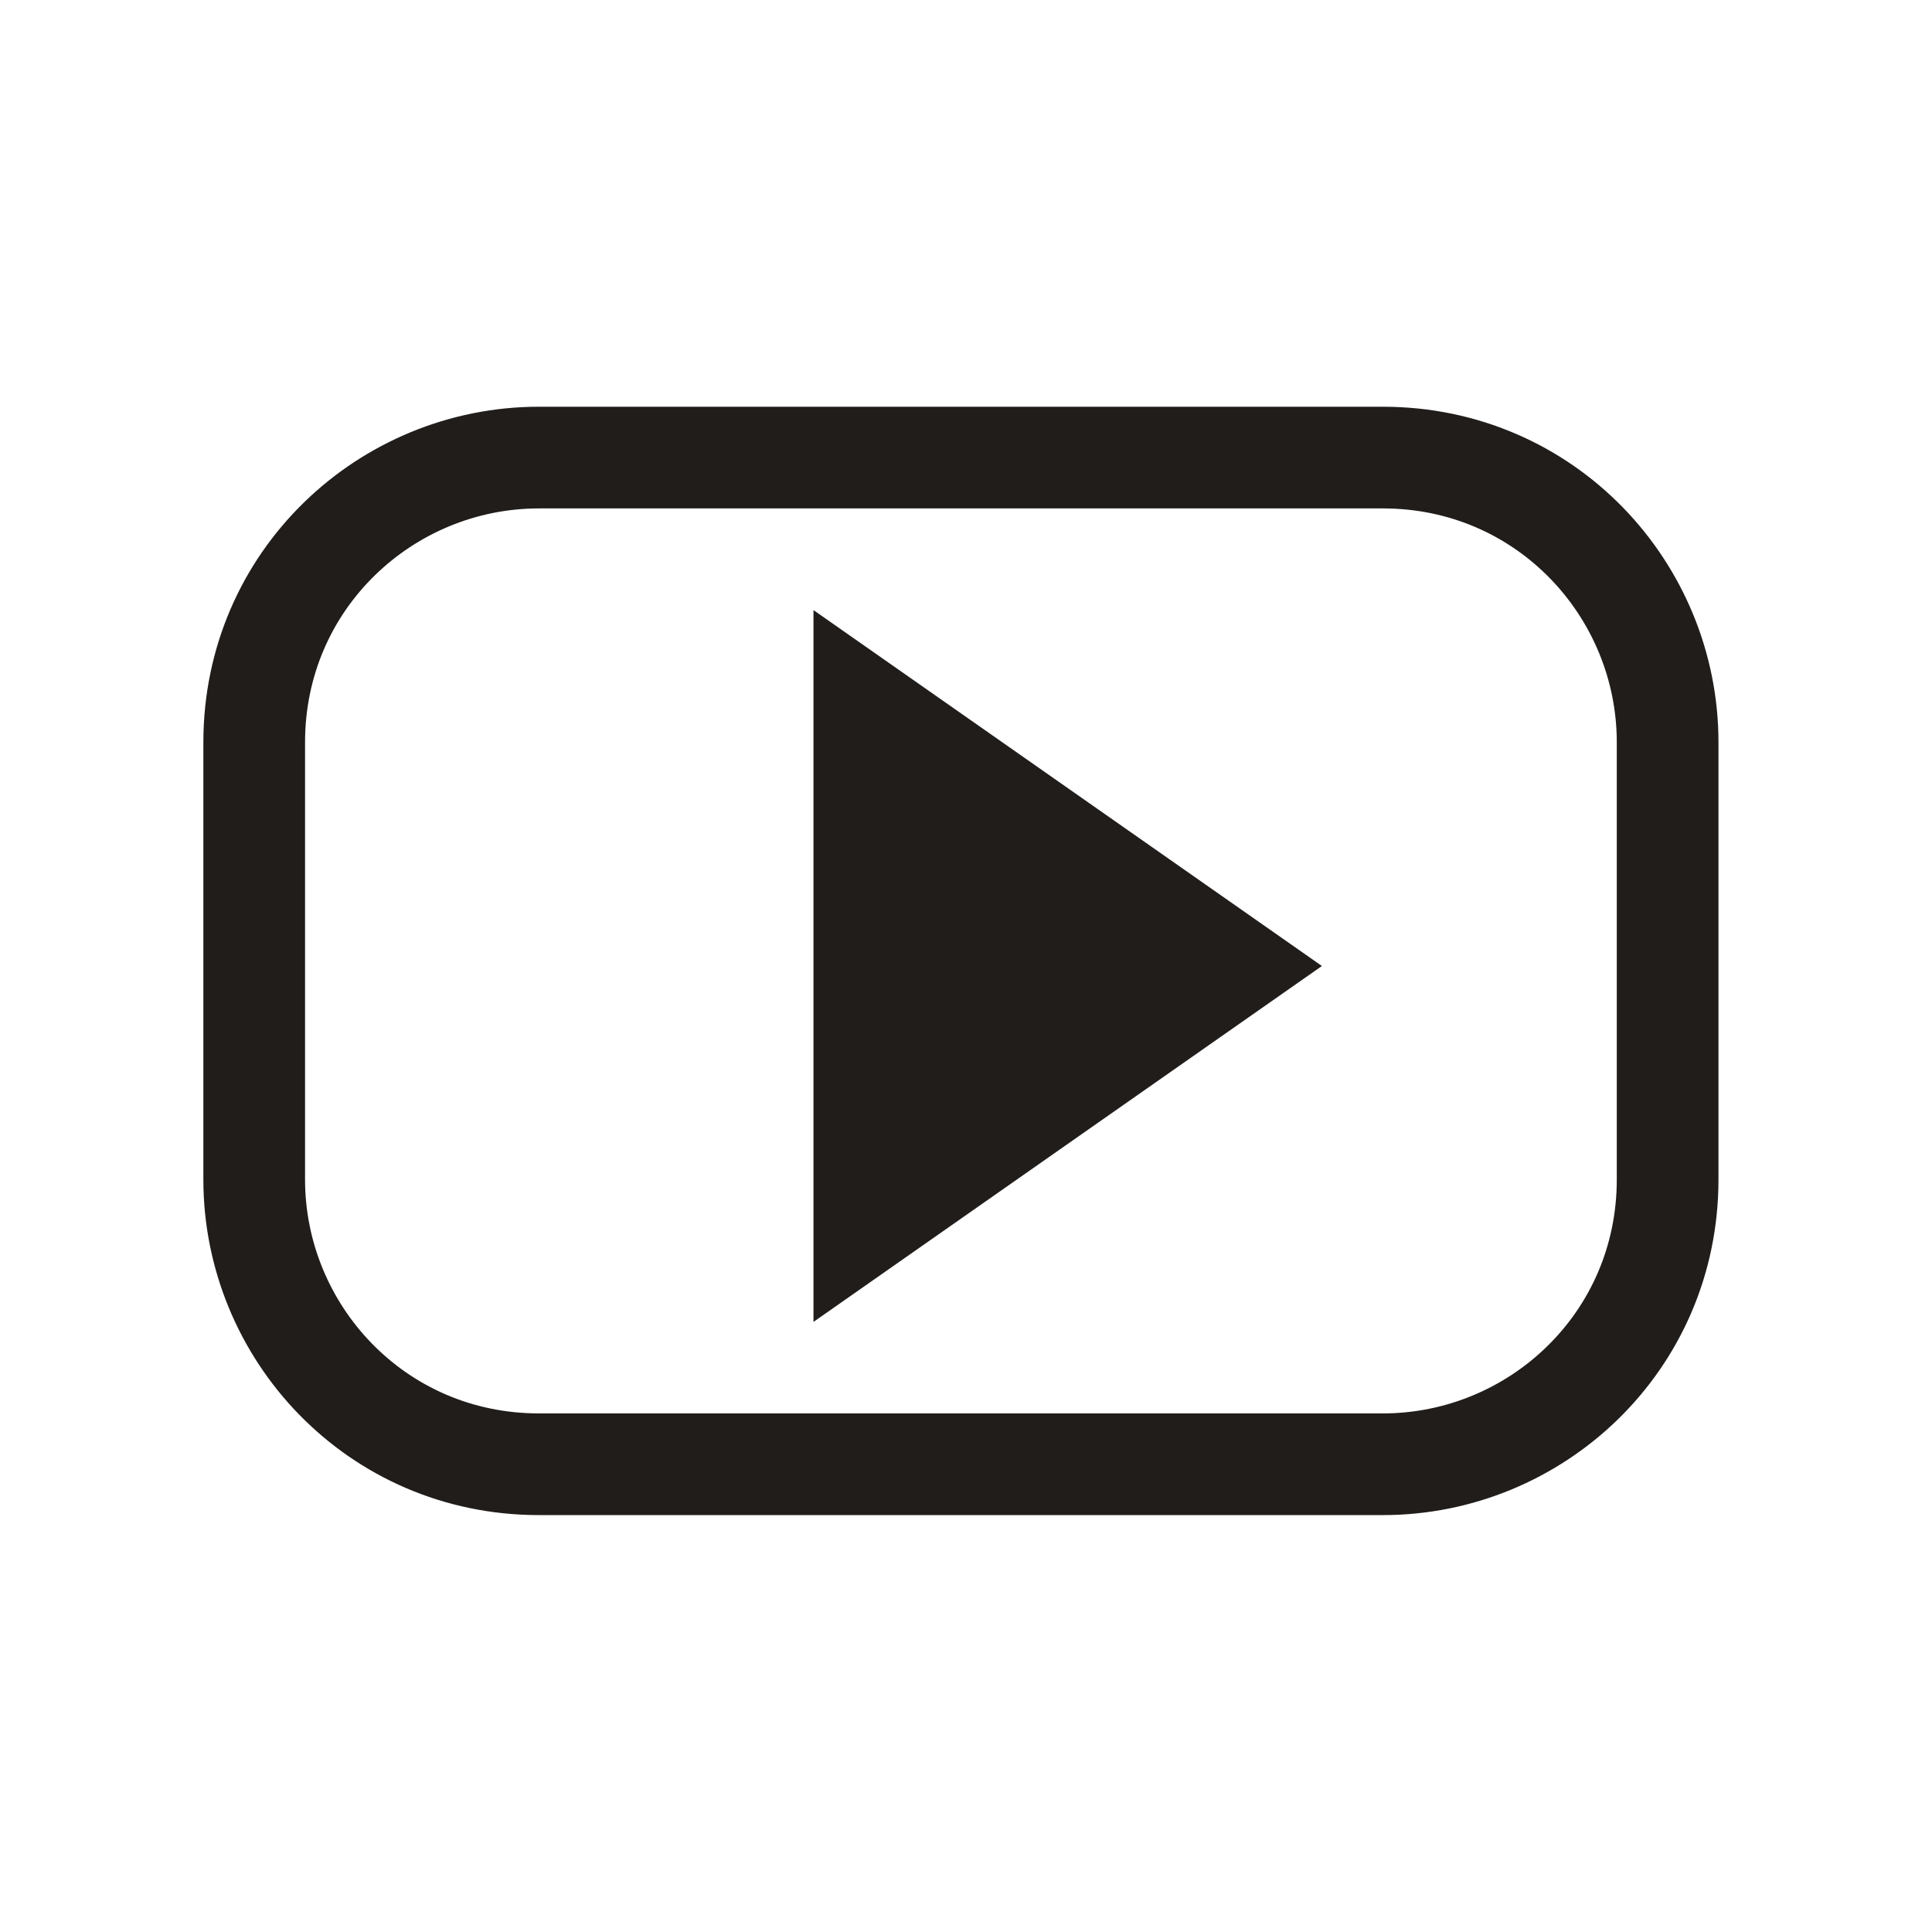
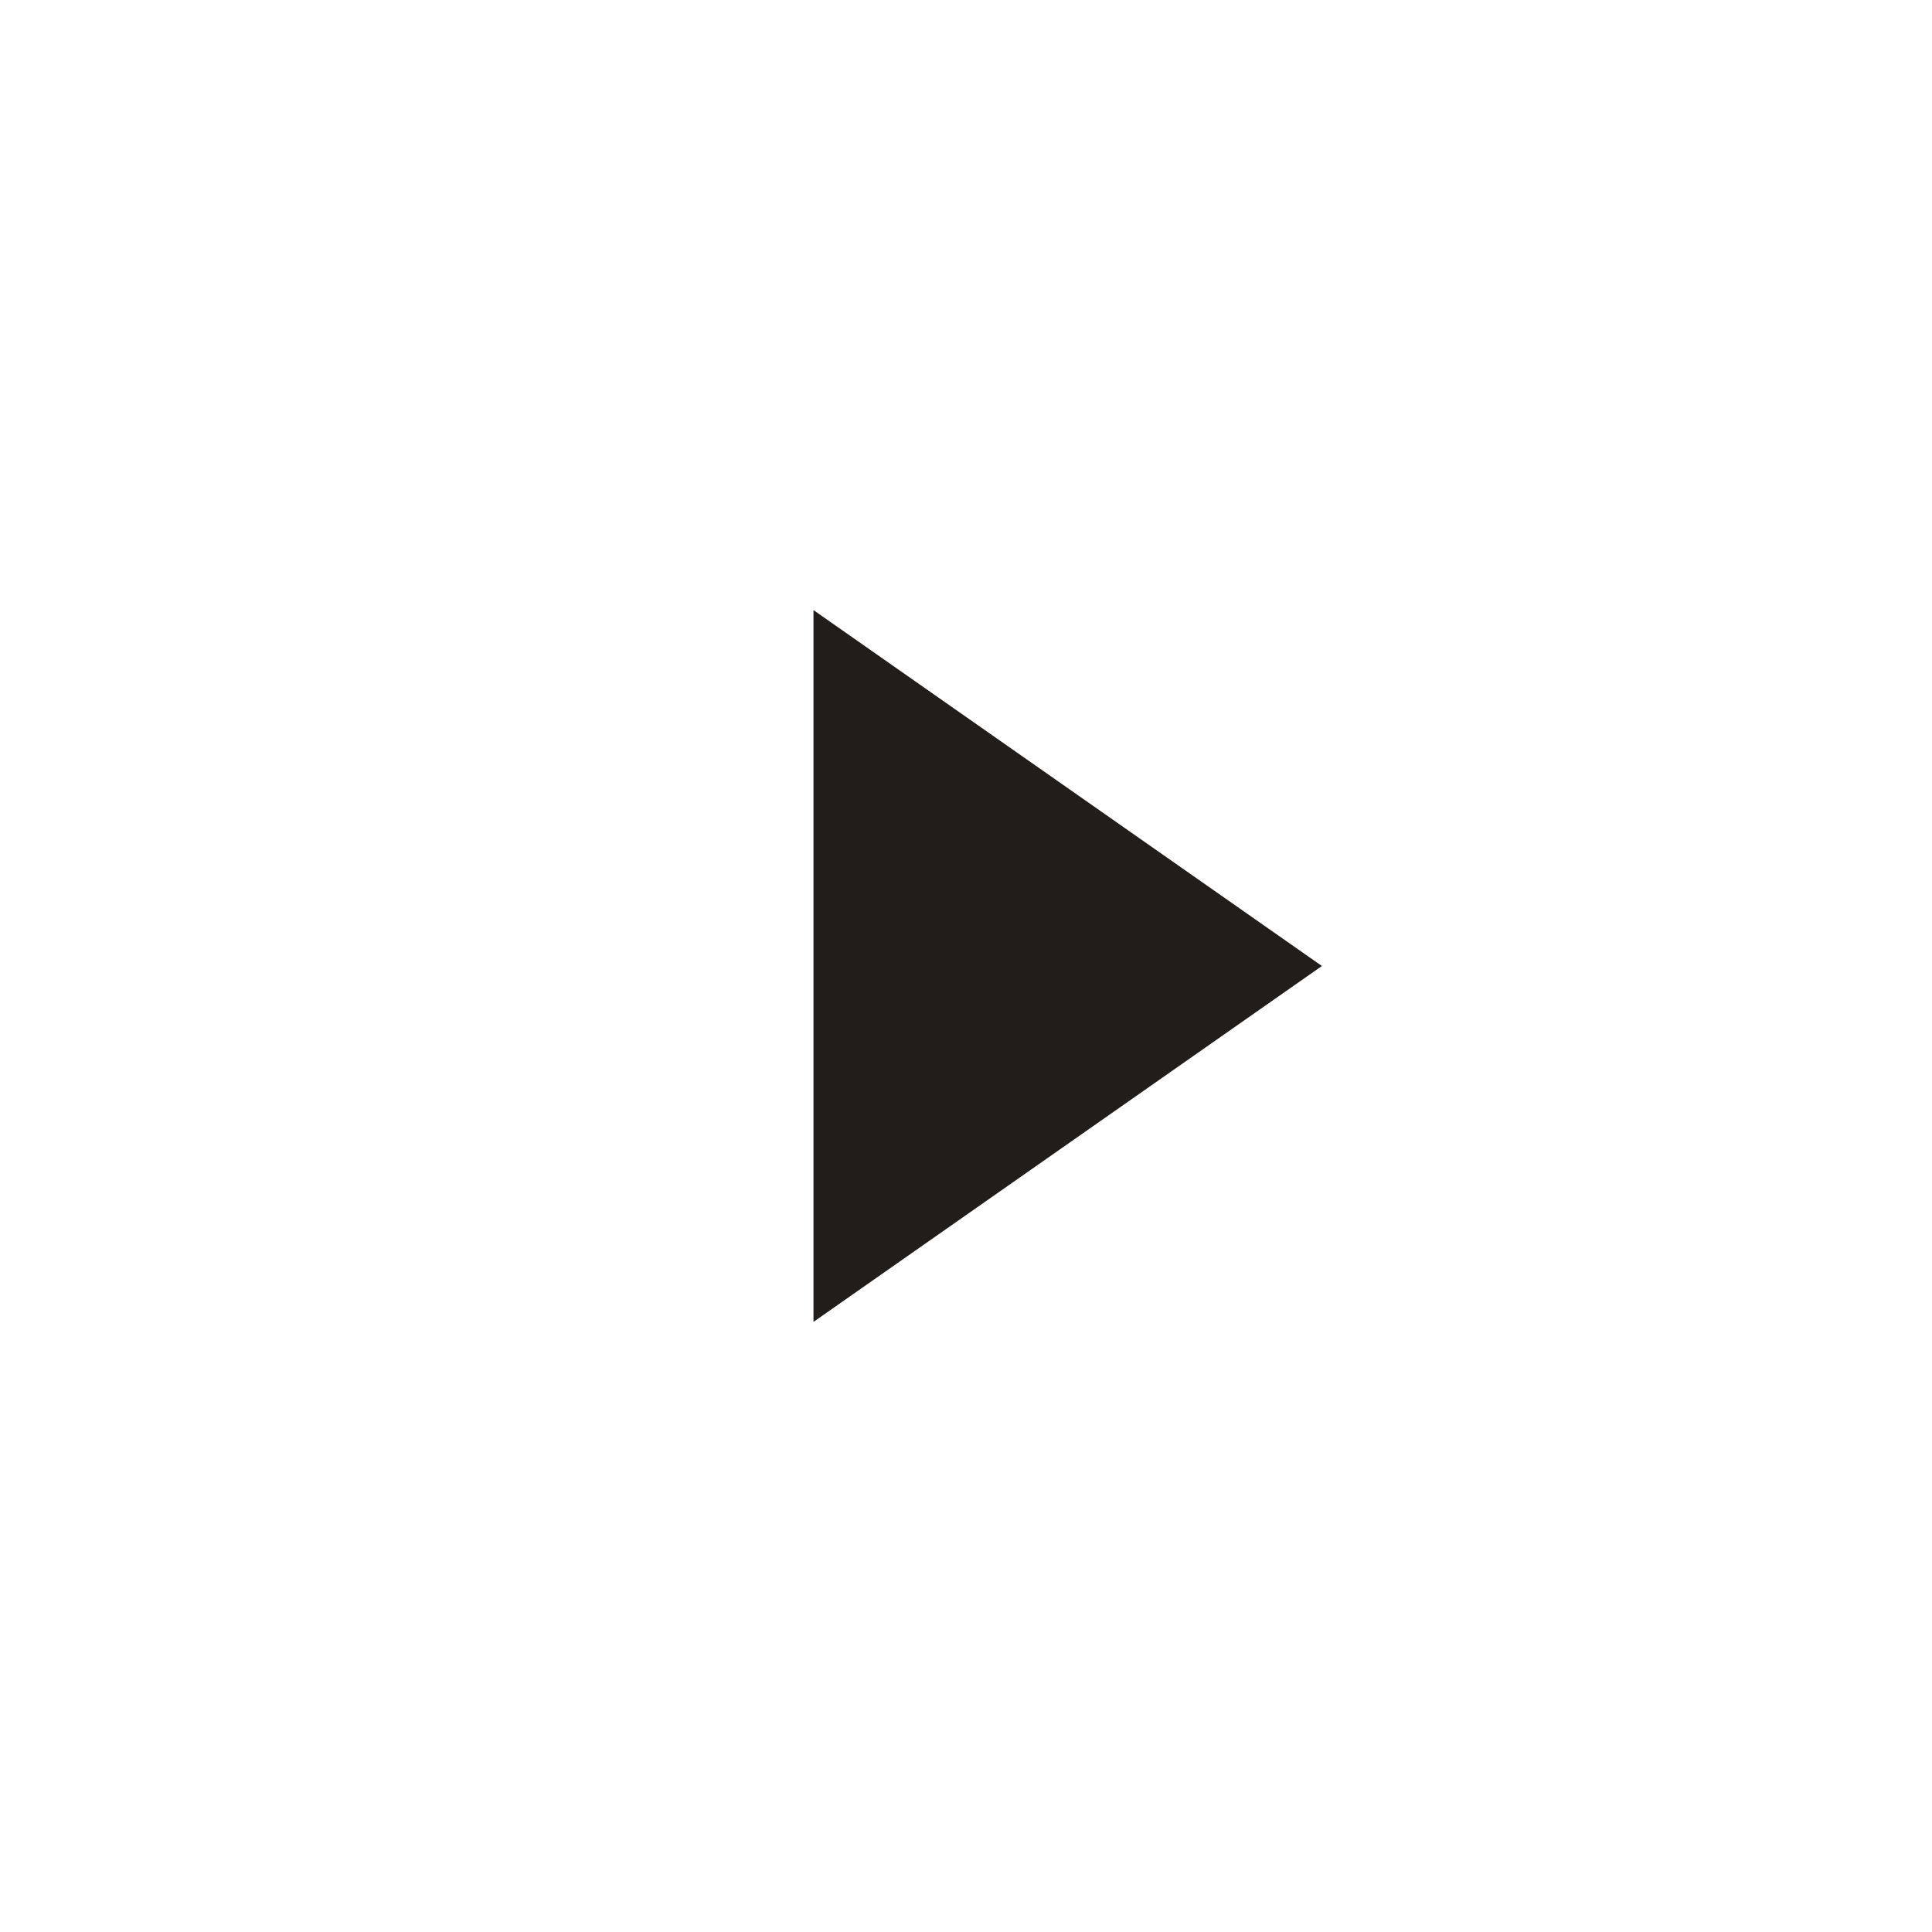
<svg xmlns="http://www.w3.org/2000/svg" version="1.1" id="Ebene_1" x="0px" y="0px" width="19px" height="19px" viewBox="0 0 19 19" style="enable-background:new 0 0 19 19;" xml:space="preserve">
  <style type="text/css">
	.st0{fill-rule:evenodd;clip-rule:evenodd;fill:#201D1B;}
	.st1{fill:none;stroke:#201D1B;}
</style>
  <g id="Icon_19x19_Livestream">
    <g id="Group-7" transform="translate(8, 6)">
      <polygon id="Fill-6" class="st0" points="0,0 0,7 5,3.5   " />
    </g>
    <g id="Rectangle">
-       <path class="st1" d="M2.5,7.3c0-1.6,1.3-2.8,2.8-2.8h8.3c1.6,0,2.8,1.3,2.8,2.8v4.3c0,1.6-1.3,2.8-2.8,2.8H5.3    c-1.6,0-2.8-1.3-2.8-2.8V7.3z" />
-     </g>
+       </g>
  </g>
</svg>